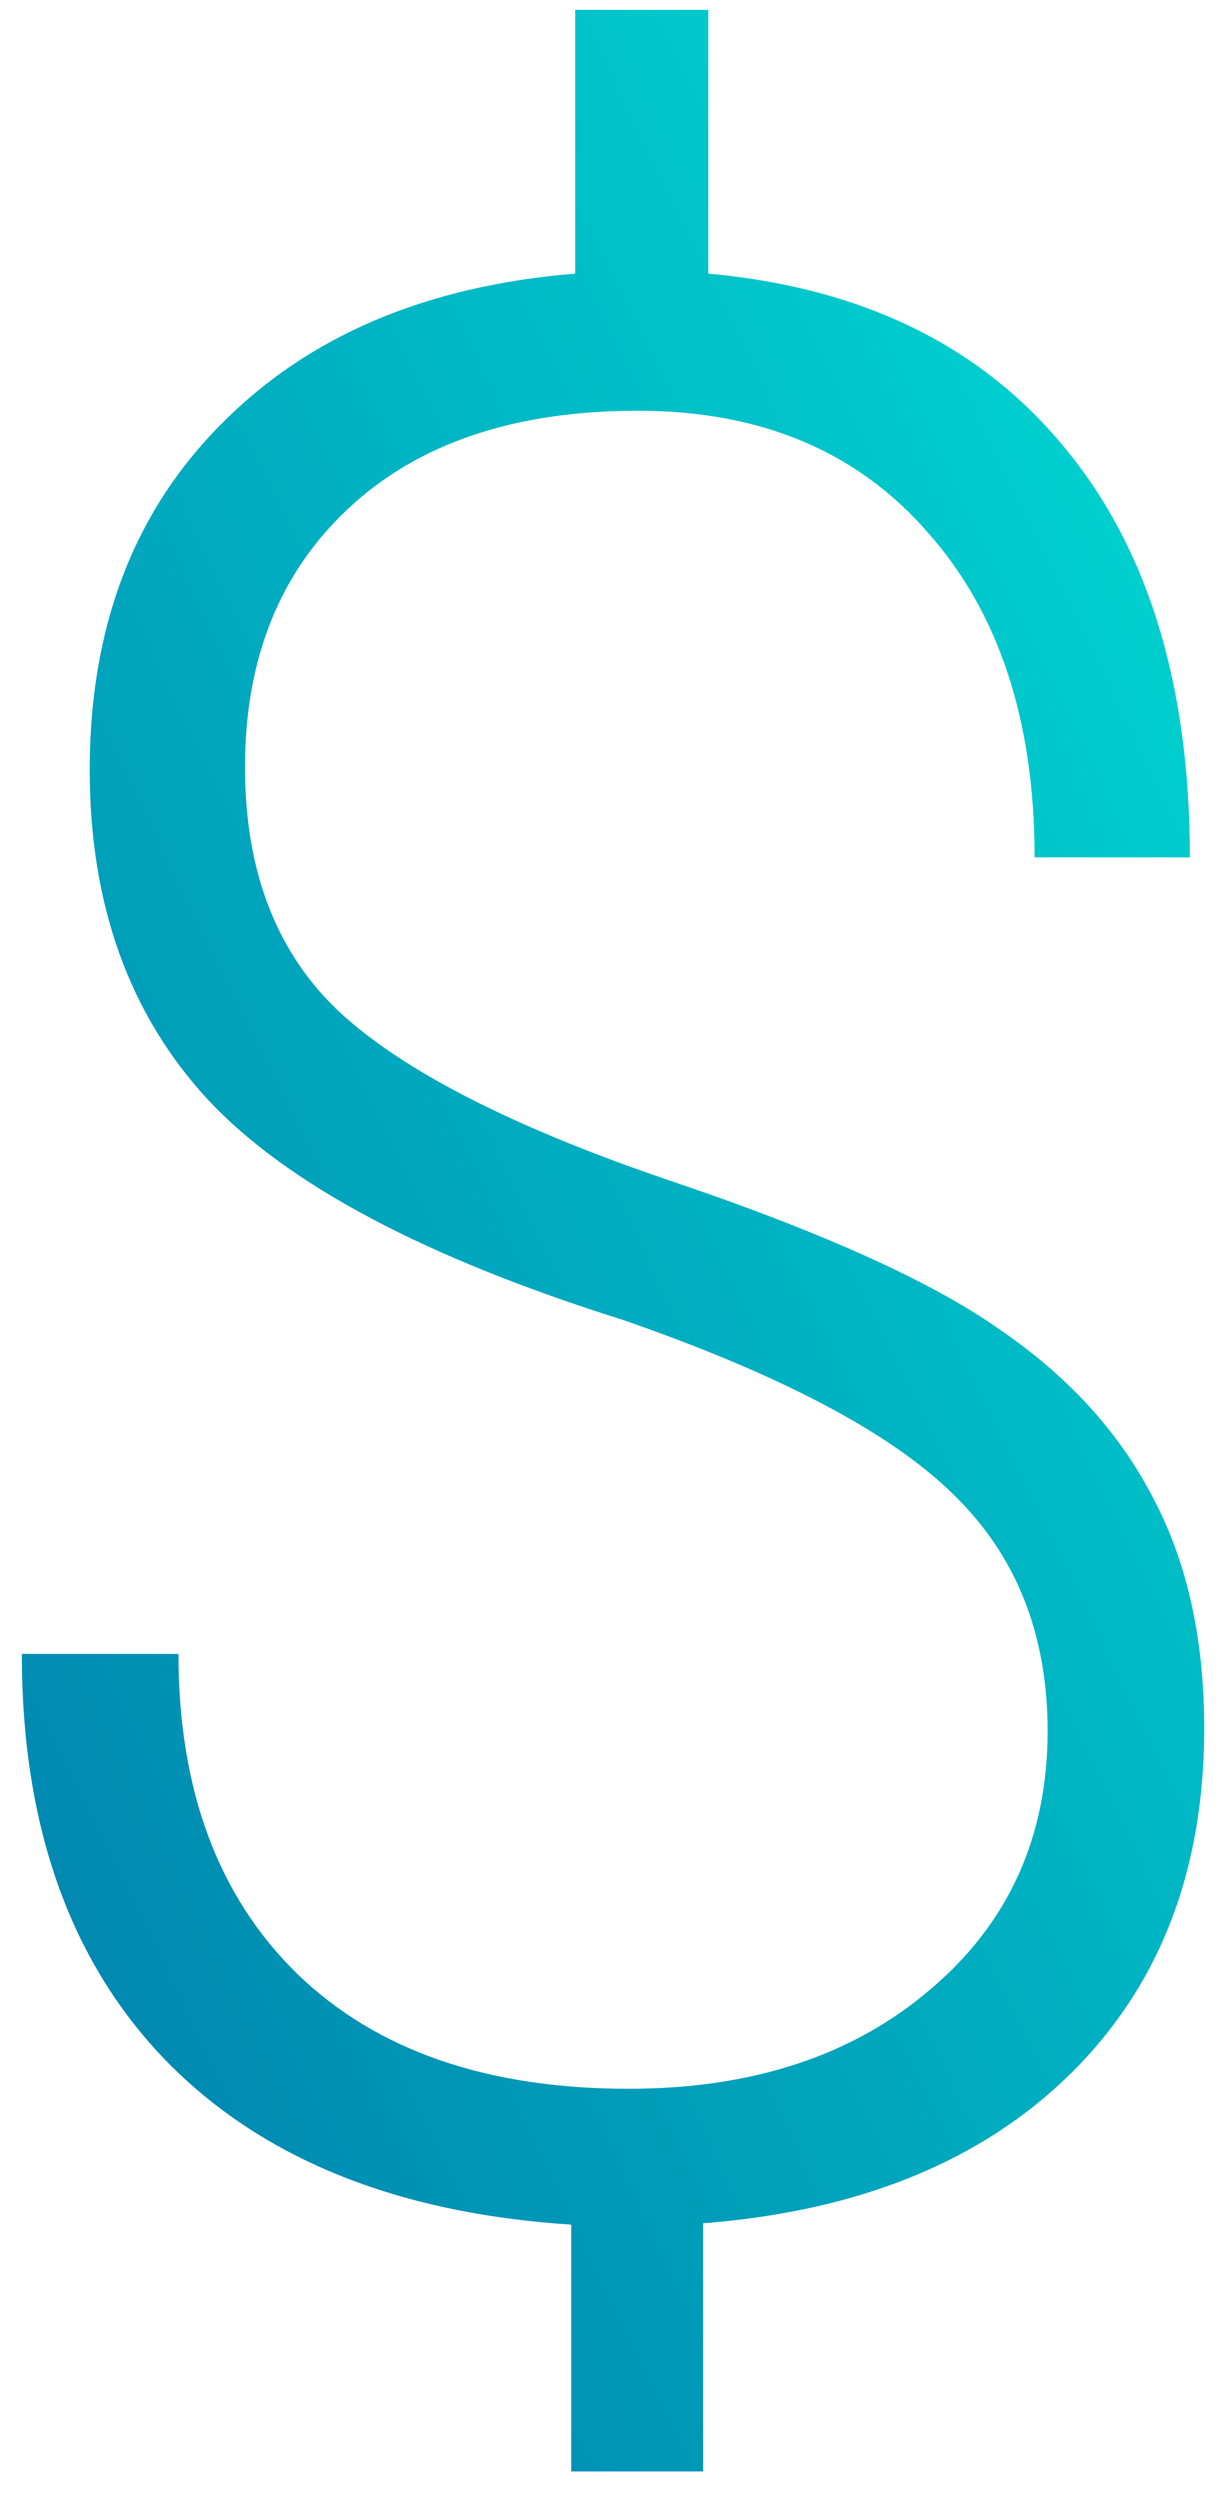
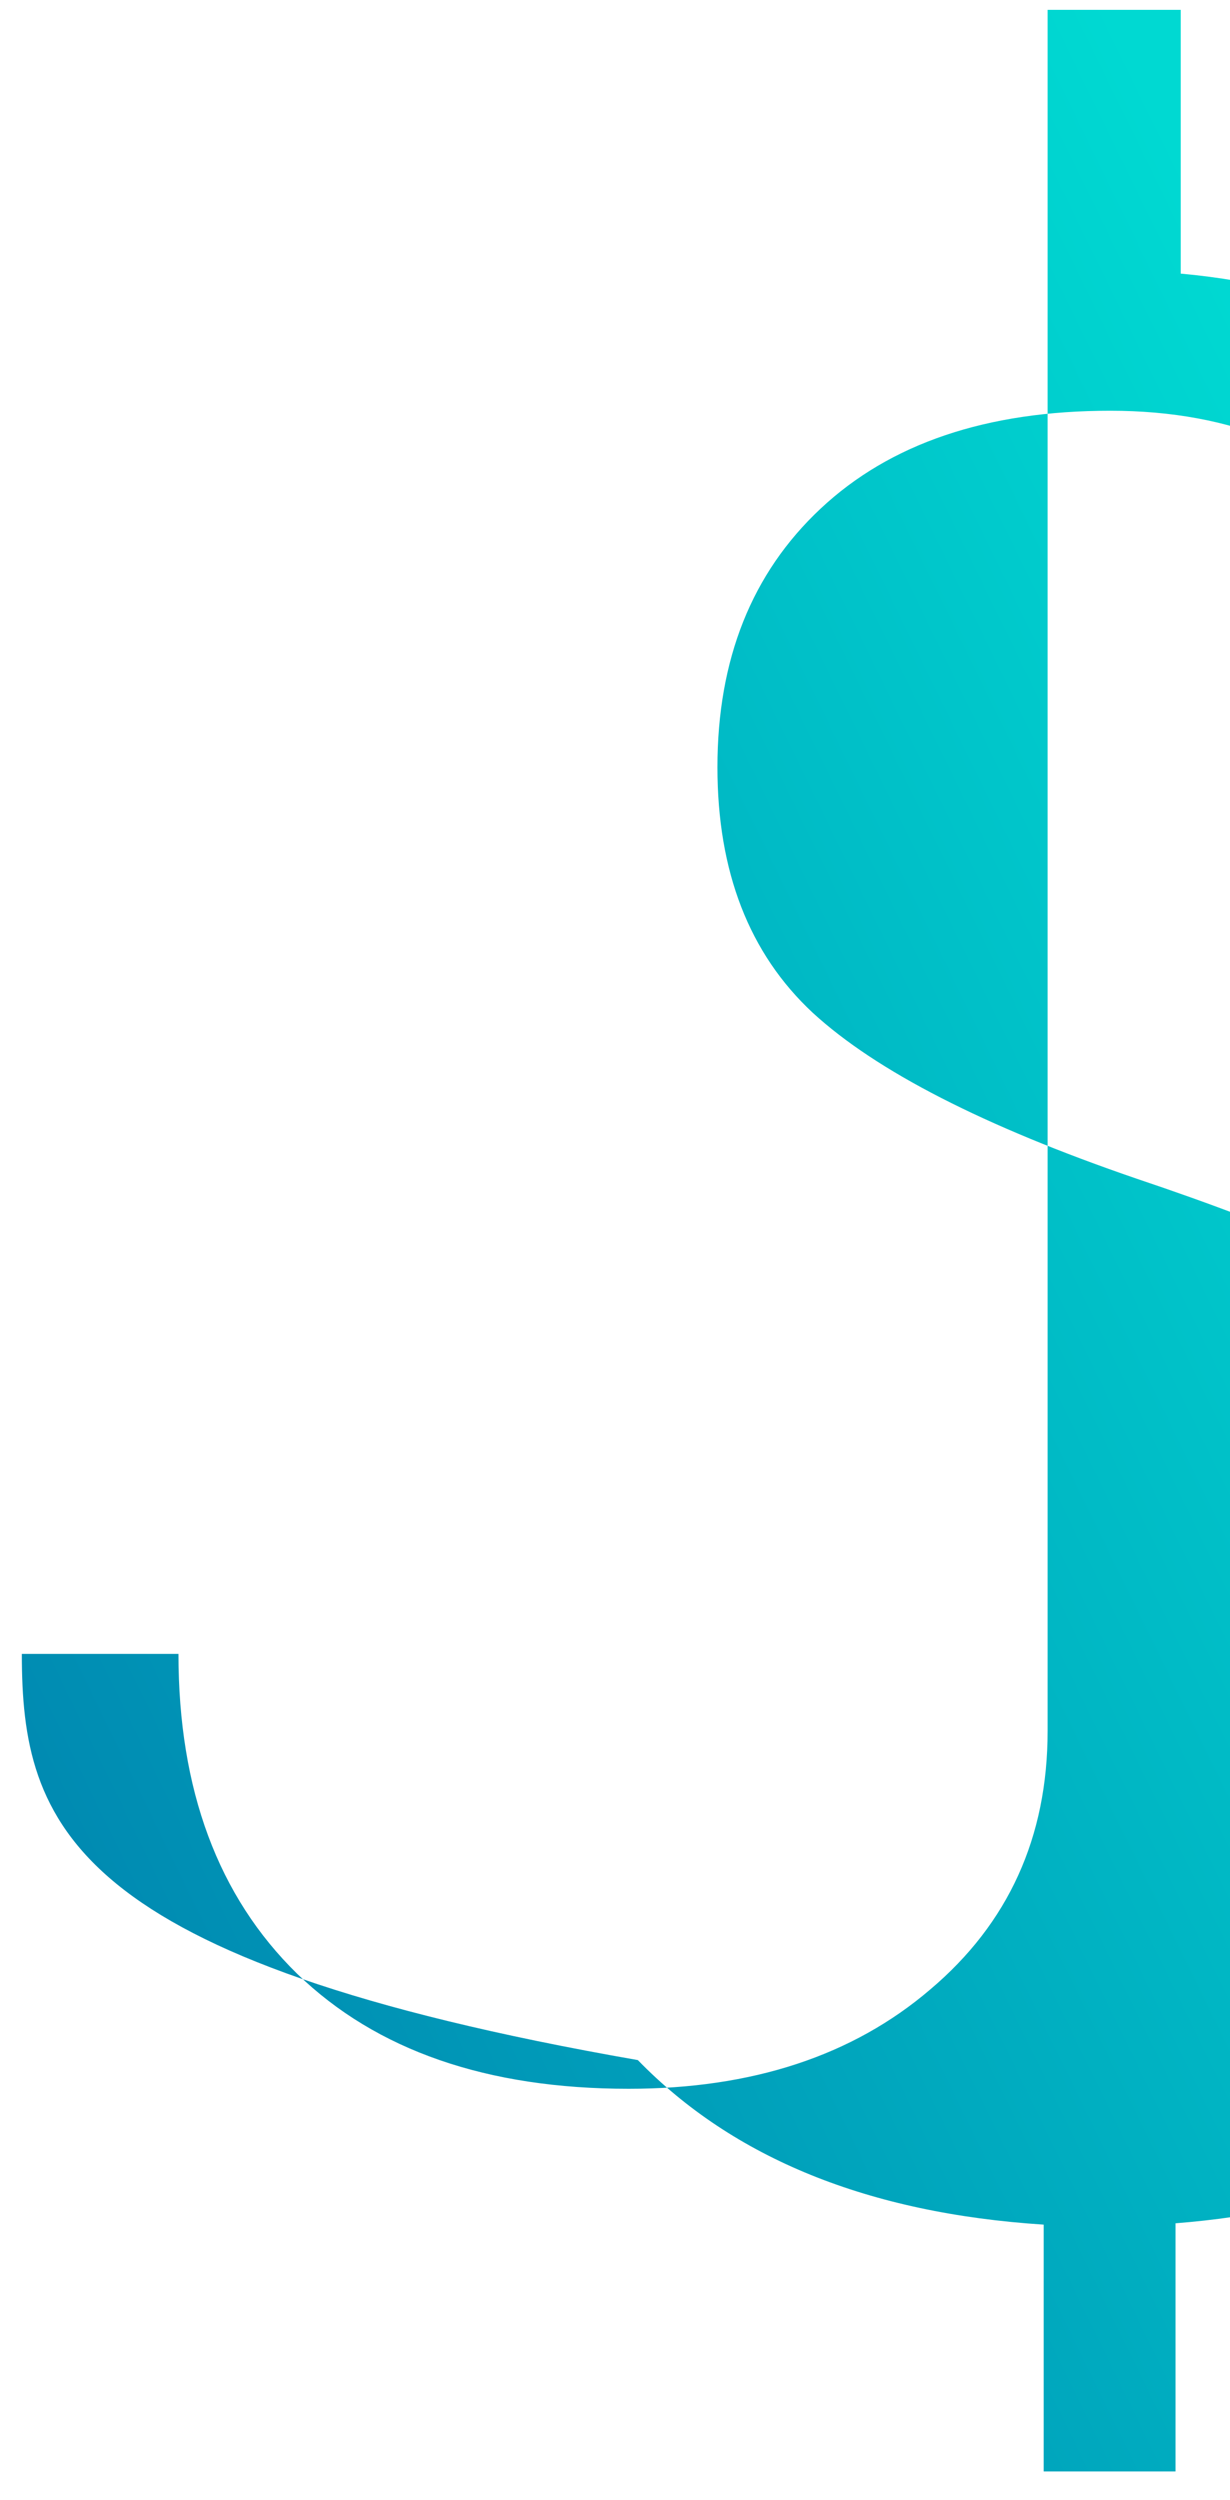
<svg xmlns="http://www.w3.org/2000/svg" viewBox="0 0 32 65" fill="none">
-   <path d="M27.255 45.005c0-2.513-.815-4.561-2.445-6.145-1.63-1.608-4.504-3.124-8.624-4.55-5.115-1.607-8.703-3.508-10.762-5.704-2.06-2.218-3.09-5.082-3.09-8.59 0-3.69 1.132-6.677 3.395-8.963 2.264-2.31 5.342-3.622 9.235-3.939V.256h3.463v6.858c3.984.362 7.062 1.856 9.235 4.482 2.196 2.626 3.294 6.19 3.294 10.695h-4.04c0-3.554-.929-6.372-2.785-8.454-1.833-2.105-4.346-3.158-7.537-3.158-3.214 0-5.727.849-7.538 2.547-1.788 1.675-2.682 3.915-2.682 6.722 0 2.716.826 4.844 2.479 6.383 1.652 1.517 4.459 2.954 8.42 4.312 3.984 1.336 6.87 2.626 8.658 3.87 1.81 1.223 3.157 2.683 4.04 4.38.905 1.675 1.358 3.69 1.358 6.044 0 3.712-1.166 6.711-3.497 8.997-2.309 2.264-5.489 3.554-9.54 3.87v6.452h-3.43v-6.417c-4.55-.294-8.07-1.72-10.559-4.278C1.813 50.98.568 47.46.568 43h4.075c0 3.532 1.03 6.305 3.09 8.319 2.06 1.992 4.934 2.988 8.623 2.988 3.214 0 5.829-.86 7.843-2.58 2.037-1.72 3.056-3.962 3.056-6.723Z" fill="url(#a)" />
+   <path d="M27.255 45.005V.256h3.463v6.858c3.984.362 7.062 1.856 9.235 4.482 2.196 2.626 3.294 6.19 3.294 10.695h-4.04c0-3.554-.929-6.372-2.785-8.454-1.833-2.105-4.346-3.158-7.537-3.158-3.214 0-5.727.849-7.538 2.547-1.788 1.675-2.682 3.915-2.682 6.722 0 2.716.826 4.844 2.479 6.383 1.652 1.517 4.459 2.954 8.42 4.312 3.984 1.336 6.87 2.626 8.658 3.87 1.81 1.223 3.157 2.683 4.04 4.38.905 1.675 1.358 3.69 1.358 6.044 0 3.712-1.166 6.711-3.497 8.997-2.309 2.264-5.489 3.554-9.54 3.87v6.452h-3.43v-6.417c-4.55-.294-8.07-1.72-10.559-4.278C1.813 50.98.568 47.46.568 43h4.075c0 3.532 1.03 6.305 3.09 8.319 2.06 1.992 4.934 2.988 8.623 2.988 3.214 0 5.829-.86 7.843-2.58 2.037-1.72 3.056-3.962 3.056-6.723Z" fill="url(#a)" />
  <defs>
    <linearGradient id="a" x1="2.378" y1="61.757" x2="48.029" y2="39.478" gradientUnits="userSpaceOnUse">
      <stop stop-color="#0081AE" />
      <stop offset="1" stop-color="#00D9D2" />
    </linearGradient>
  </defs>
</svg>